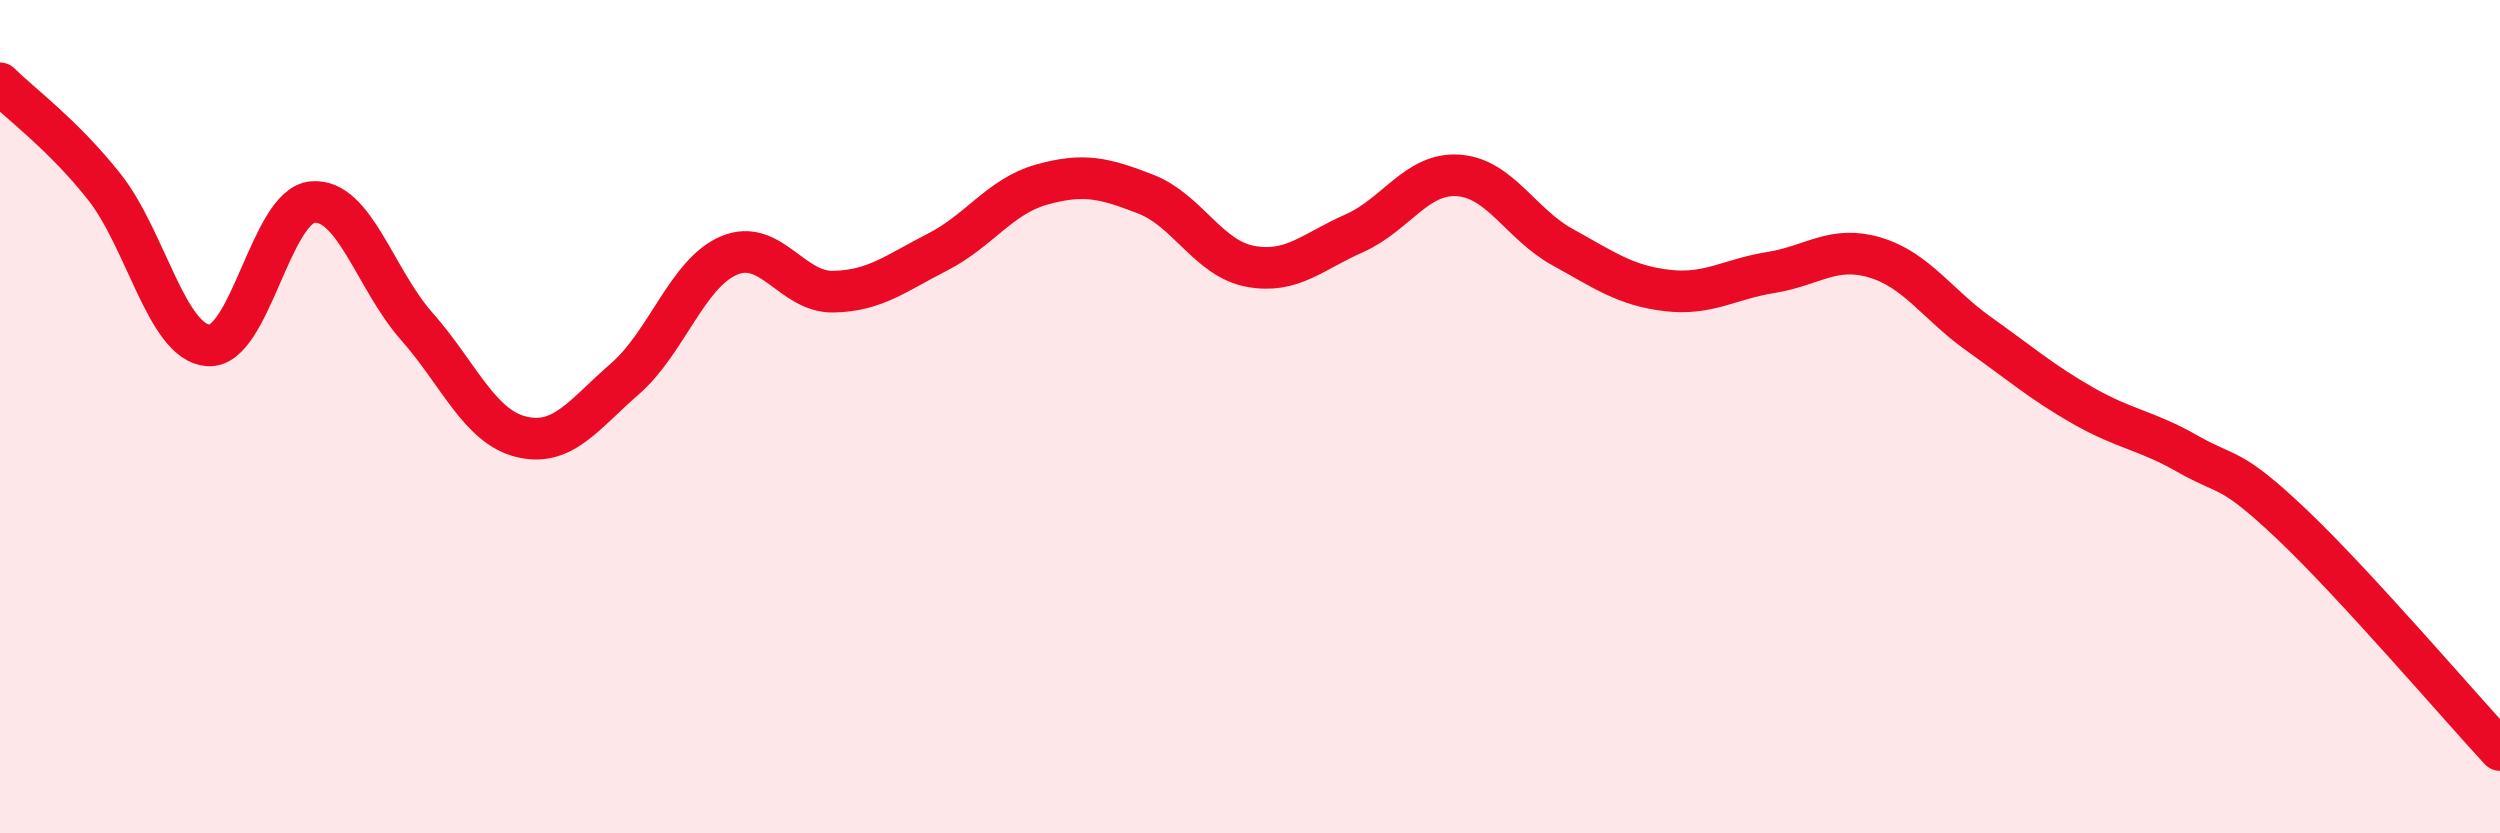
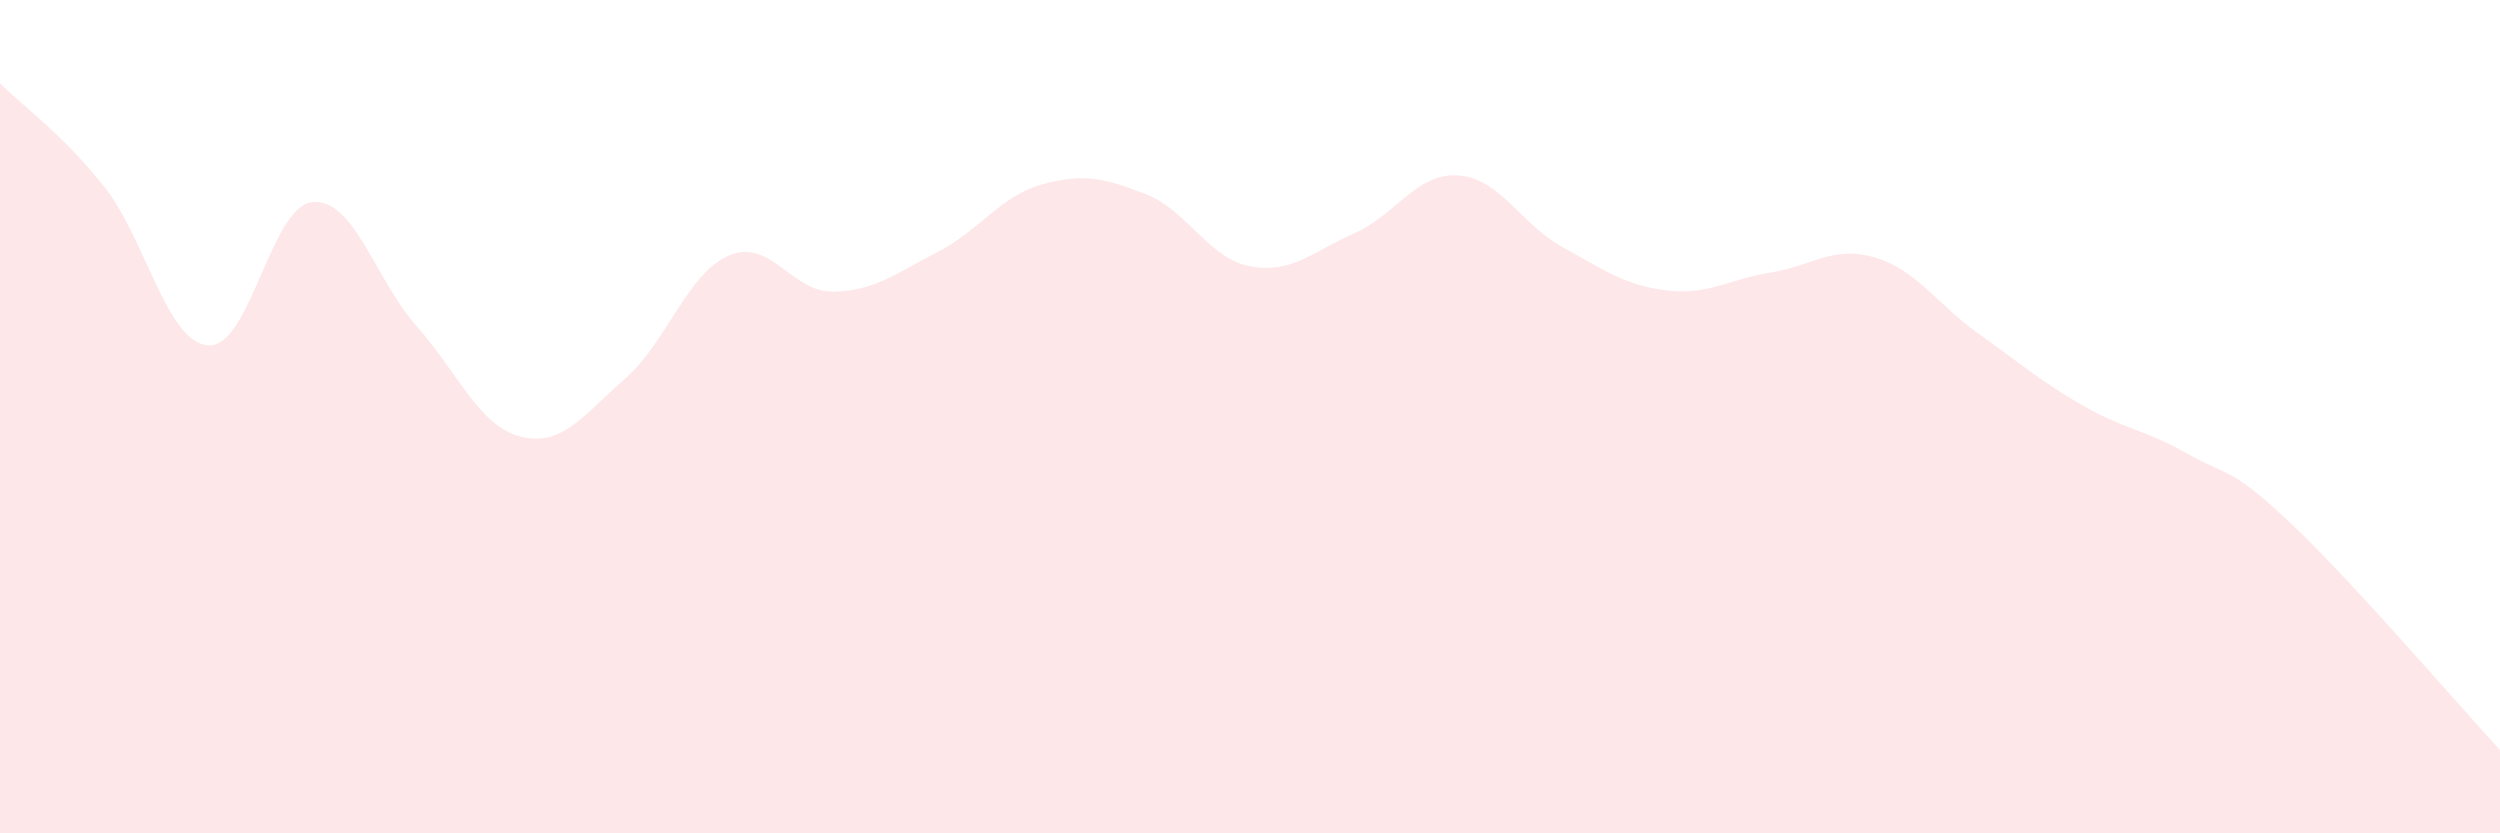
<svg xmlns="http://www.w3.org/2000/svg" width="60" height="20" viewBox="0 0 60 20">
  <path d="M 0,2 C 0.5,2.5 1.5,3.22 2.5,4.48 C 3.5,5.74 4,8.22 5,8.29 C 6,8.36 6.5,4.94 7.5,4.85 C 8.5,4.76 9,6.7 10,7.83 C 11,8.96 11.5,10.23 12.5,10.48 C 13.5,10.73 14,9.96 15,9.09 C 16,8.22 16.5,6.55 17.5,6.13 C 18.5,5.71 19,7.02 20,7 C 21,6.98 21.5,6.56 22.5,6.05 C 23.5,5.54 24,4.71 25,4.43 C 26,4.15 26.5,4.27 27.5,4.66 C 28.5,5.05 29,6.2 30,6.39 C 31,6.58 31.5,6.04 32.5,5.6 C 33.5,5.16 34,4.14 35,4.21 C 36,4.28 36.5,5.38 37.5,5.93 C 38.5,6.48 39,6.85 40,6.97 C 41,7.09 41.5,6.7 42.5,6.54 C 43.5,6.38 44,5.88 45,6.18 C 46,6.48 46.5,7.31 47.5,8.02 C 48.5,8.73 49,9.17 50,9.74 C 51,10.31 51.5,10.32 52.5,10.89 C 53.5,11.46 53.5,11.16 55,12.58 C 56.5,14 59,16.92 60,18L60 20L0 20Z" fill="#EB0A25" opacity="0.1" stroke-linecap="round" stroke-linejoin="round" />
-   <path d="M 0,2 C 0.5,2.5 1.5,3.22 2.5,4.48 C 3.5,5.74 4,8.22 5,8.29 C 6,8.36 6.5,4.94 7.5,4.85 C 8.5,4.76 9,6.7 10,7.83 C 11,8.96 11.5,10.23 12.5,10.48 C 13.5,10.73 14,9.96 15,9.09 C 16,8.22 16.5,6.55 17.5,6.13 C 18.5,5.71 19,7.02 20,7 C 21,6.98 21.5,6.56 22.5,6.05 C 23.5,5.54 24,4.71 25,4.43 C 26,4.15 26.5,4.27 27.5,4.66 C 28.5,5.05 29,6.2 30,6.39 C 31,6.58 31.5,6.04 32.5,5.6 C 33.5,5.16 34,4.14 35,4.21 C 36,4.28 36.5,5.38 37.5,5.93 C 38.5,6.48 39,6.85 40,6.97 C 41,7.09 41.5,6.7 42.5,6.54 C 43.5,6.38 44,5.88 45,6.18 C 46,6.48 46.5,7.31 47.5,8.02 C 48.5,8.73 49,9.17 50,9.74 C 51,10.31 51.5,10.32 52.5,10.89 C 53.5,11.46 53.5,11.16 55,12.58 C 56.5,14 59,16.92 60,18" stroke="#EB0A25" stroke-width="1" fill="none" stroke-linecap="round" stroke-linejoin="round" />
</svg>